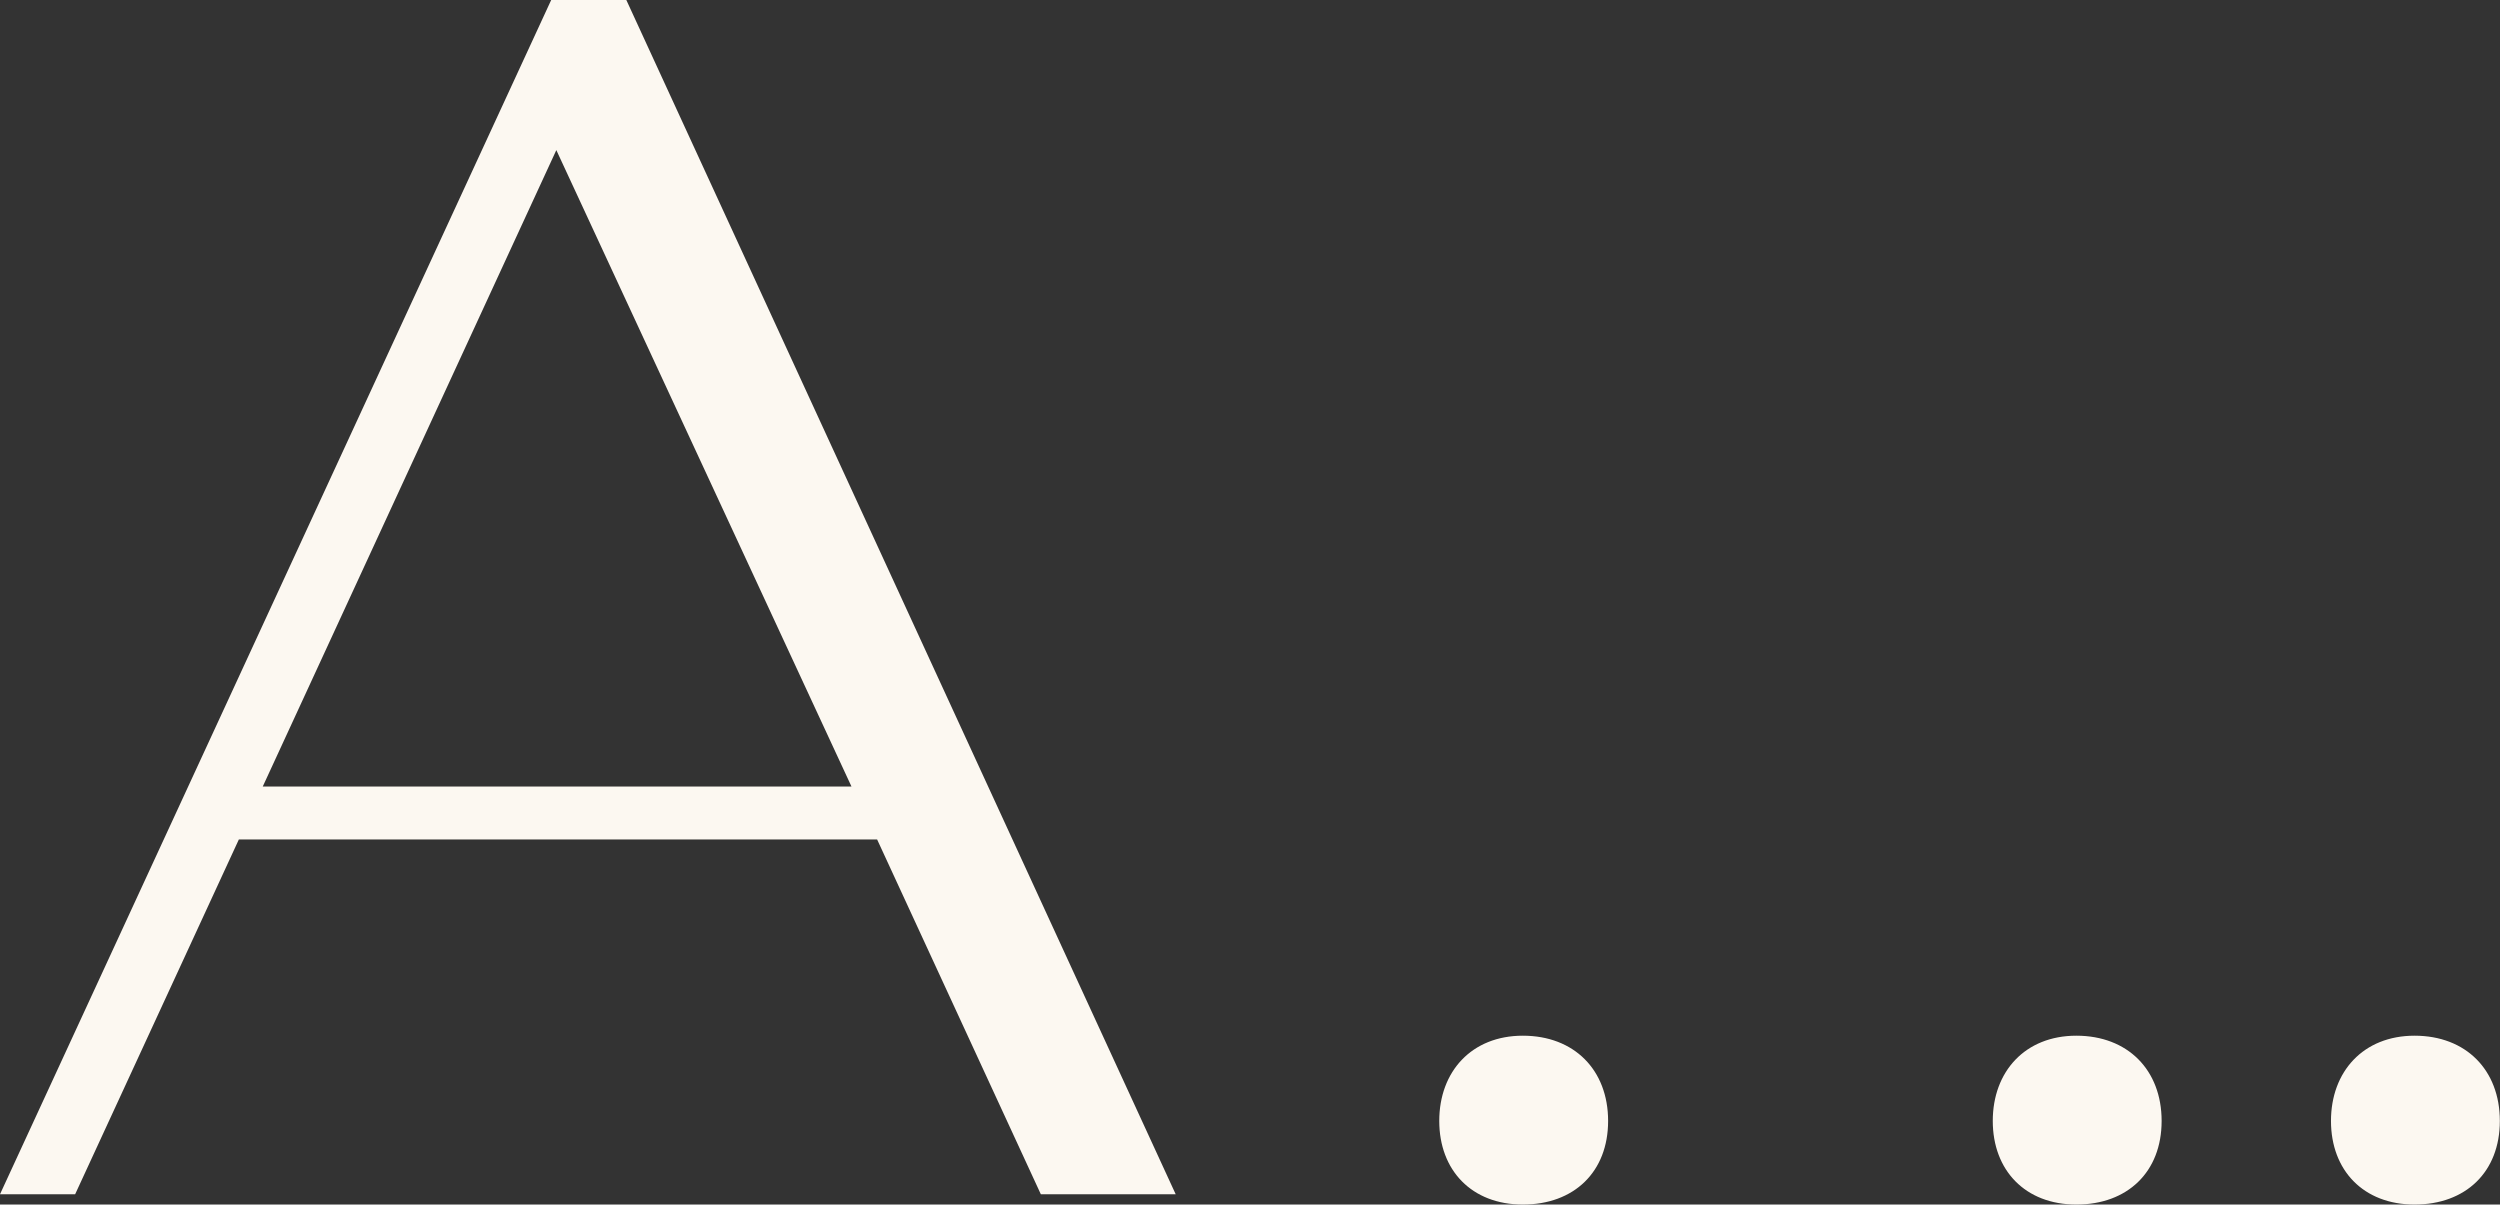
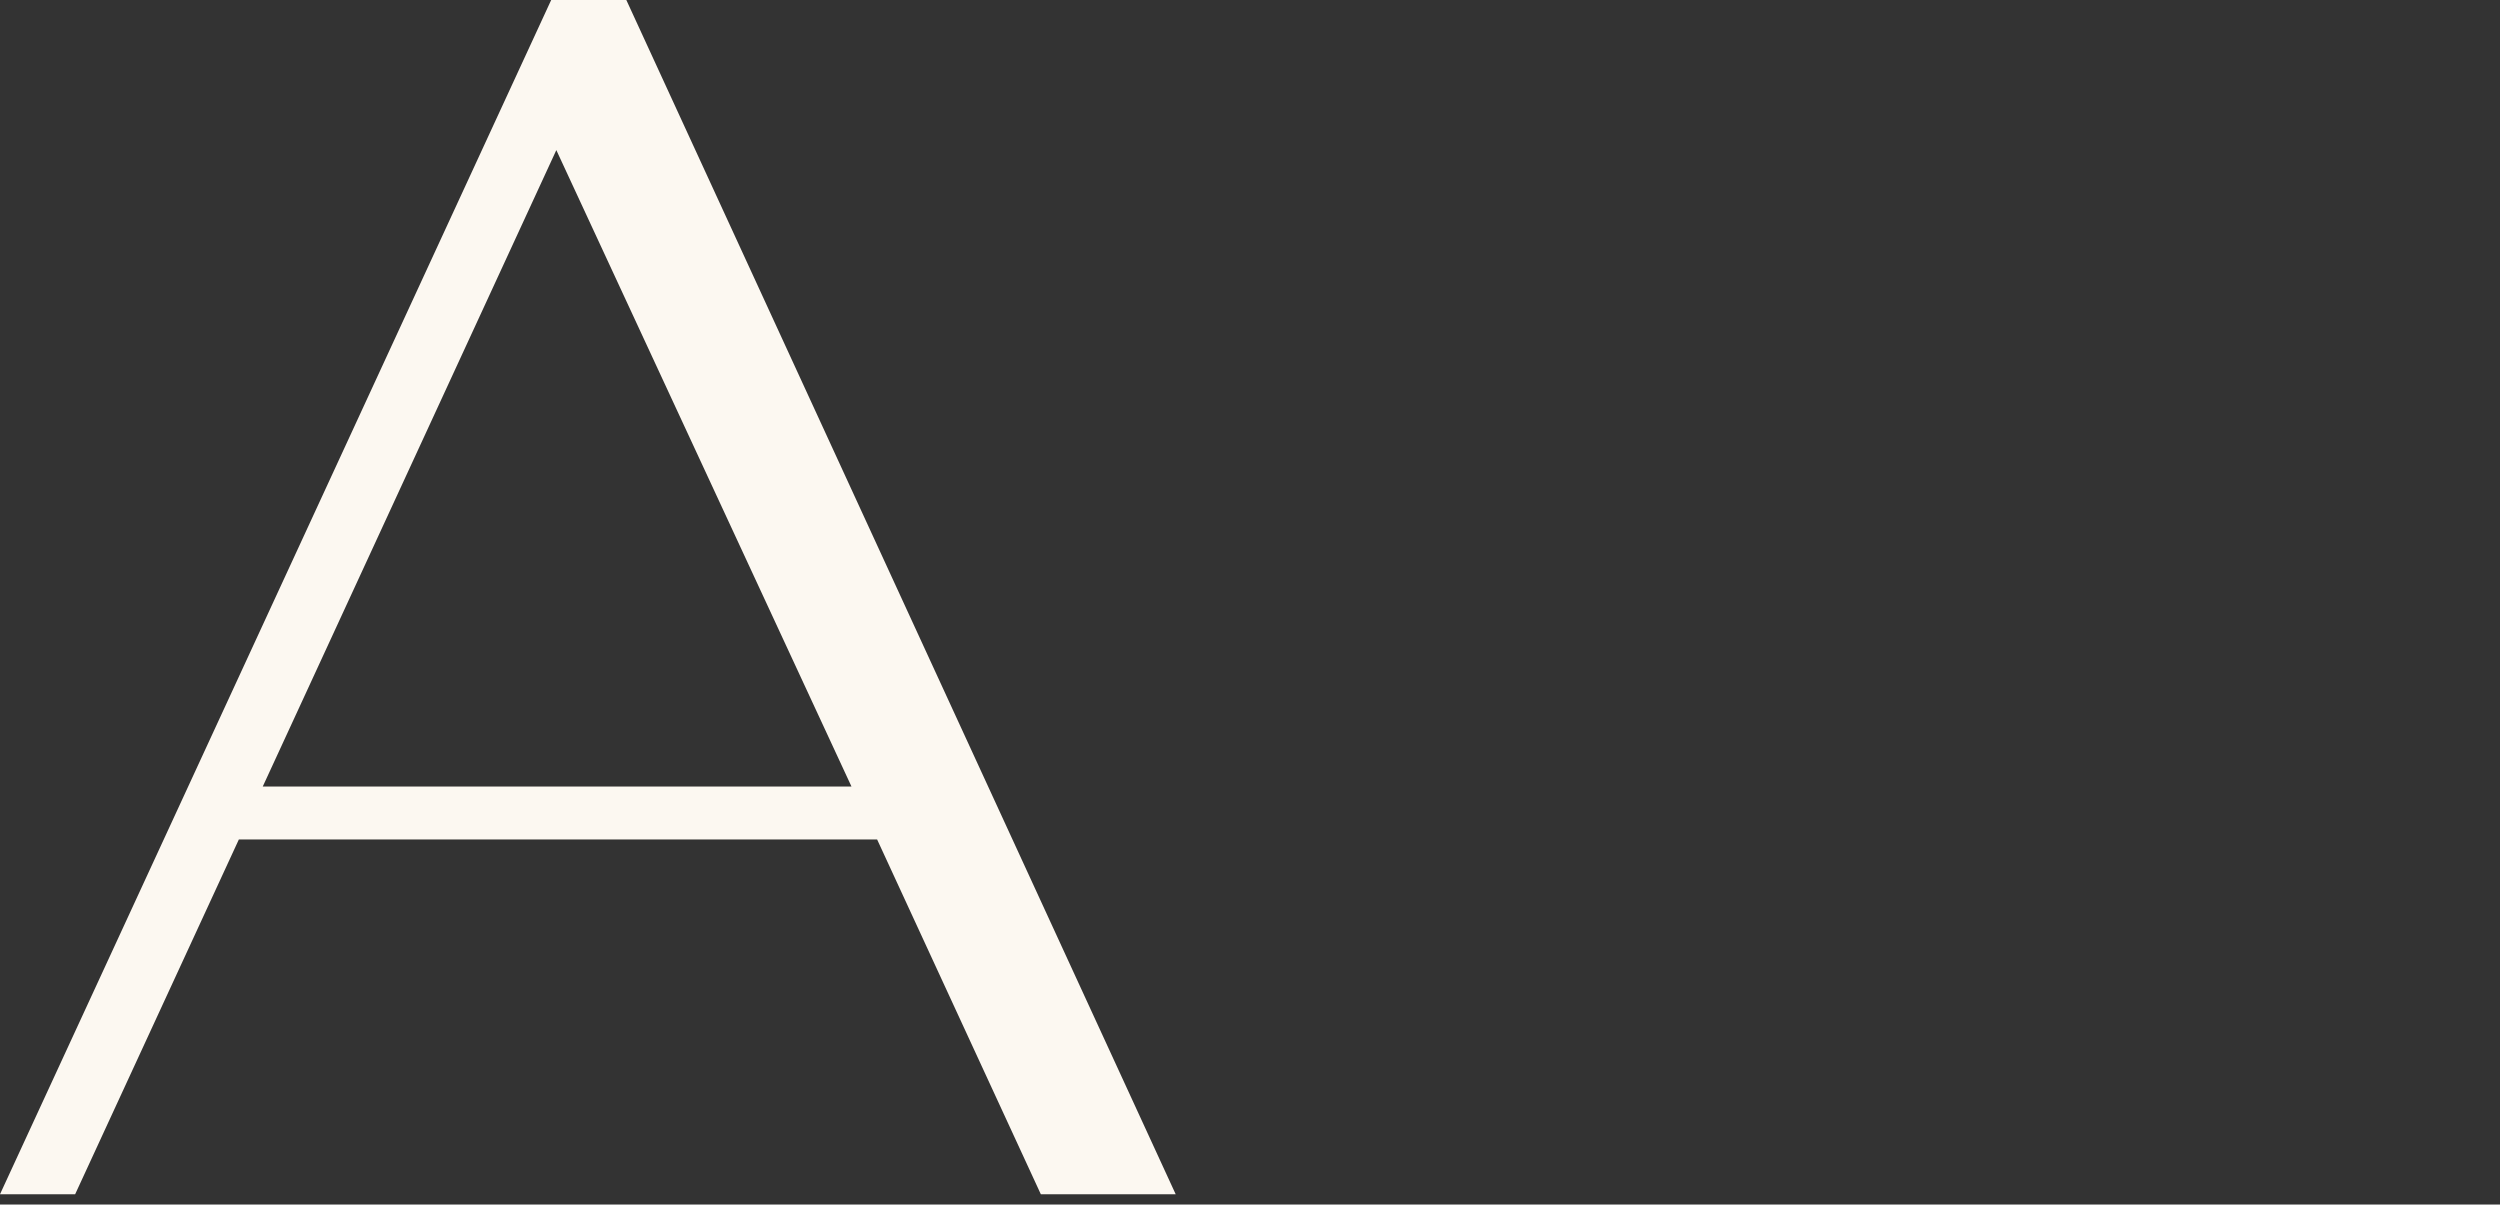
<svg xmlns="http://www.w3.org/2000/svg" id="Layer_2" data-name="Layer 2" viewBox="0 0 150.72 72.62">
  <rect x="0" y="0" width="150.72" height="72.62" fill="#333333" stroke="none" />
  <defs>
    <style>      .cls-1 {        fill: #fcf8f1;      }    </style>
  </defs>
  <g id="Layer_1-2" data-name="Layer 1">
    <g>
      <path class="cls-1" d="m0,72L33.23,0h4.53l33.12,72h-8.13l-9.87-21.39H14.4l-9.87,21.39H0Zm51.33-24.59L33.54,9.05,15.84,47.42h35.49Z" />
-       <path class="cls-1" d="m91.81,62.44c3.09,0,5.14,2.06,5.14,5.14s-2.06,5.04-5.14,5.04-5.04-2.06-5.04-5.04,1.95-5.14,5.04-5.14Z" />
-       <path class="cls-1" d="m125.18,62.44c3.09,0,5.14,2.06,5.14,5.14s-2.06,5.04-5.14,5.04-5.04-2.06-5.04-5.04,1.95-5.14,5.04-5.14Z" />
-       <path class="cls-1" d="m145.57,62.44c3.09,0,5.14,2.06,5.14,5.14s-2.06,5.04-5.14,5.04-5.04-2.06-5.04-5.04,1.95-5.14,5.04-5.14Z" />
    </g>
  </g>
</svg>